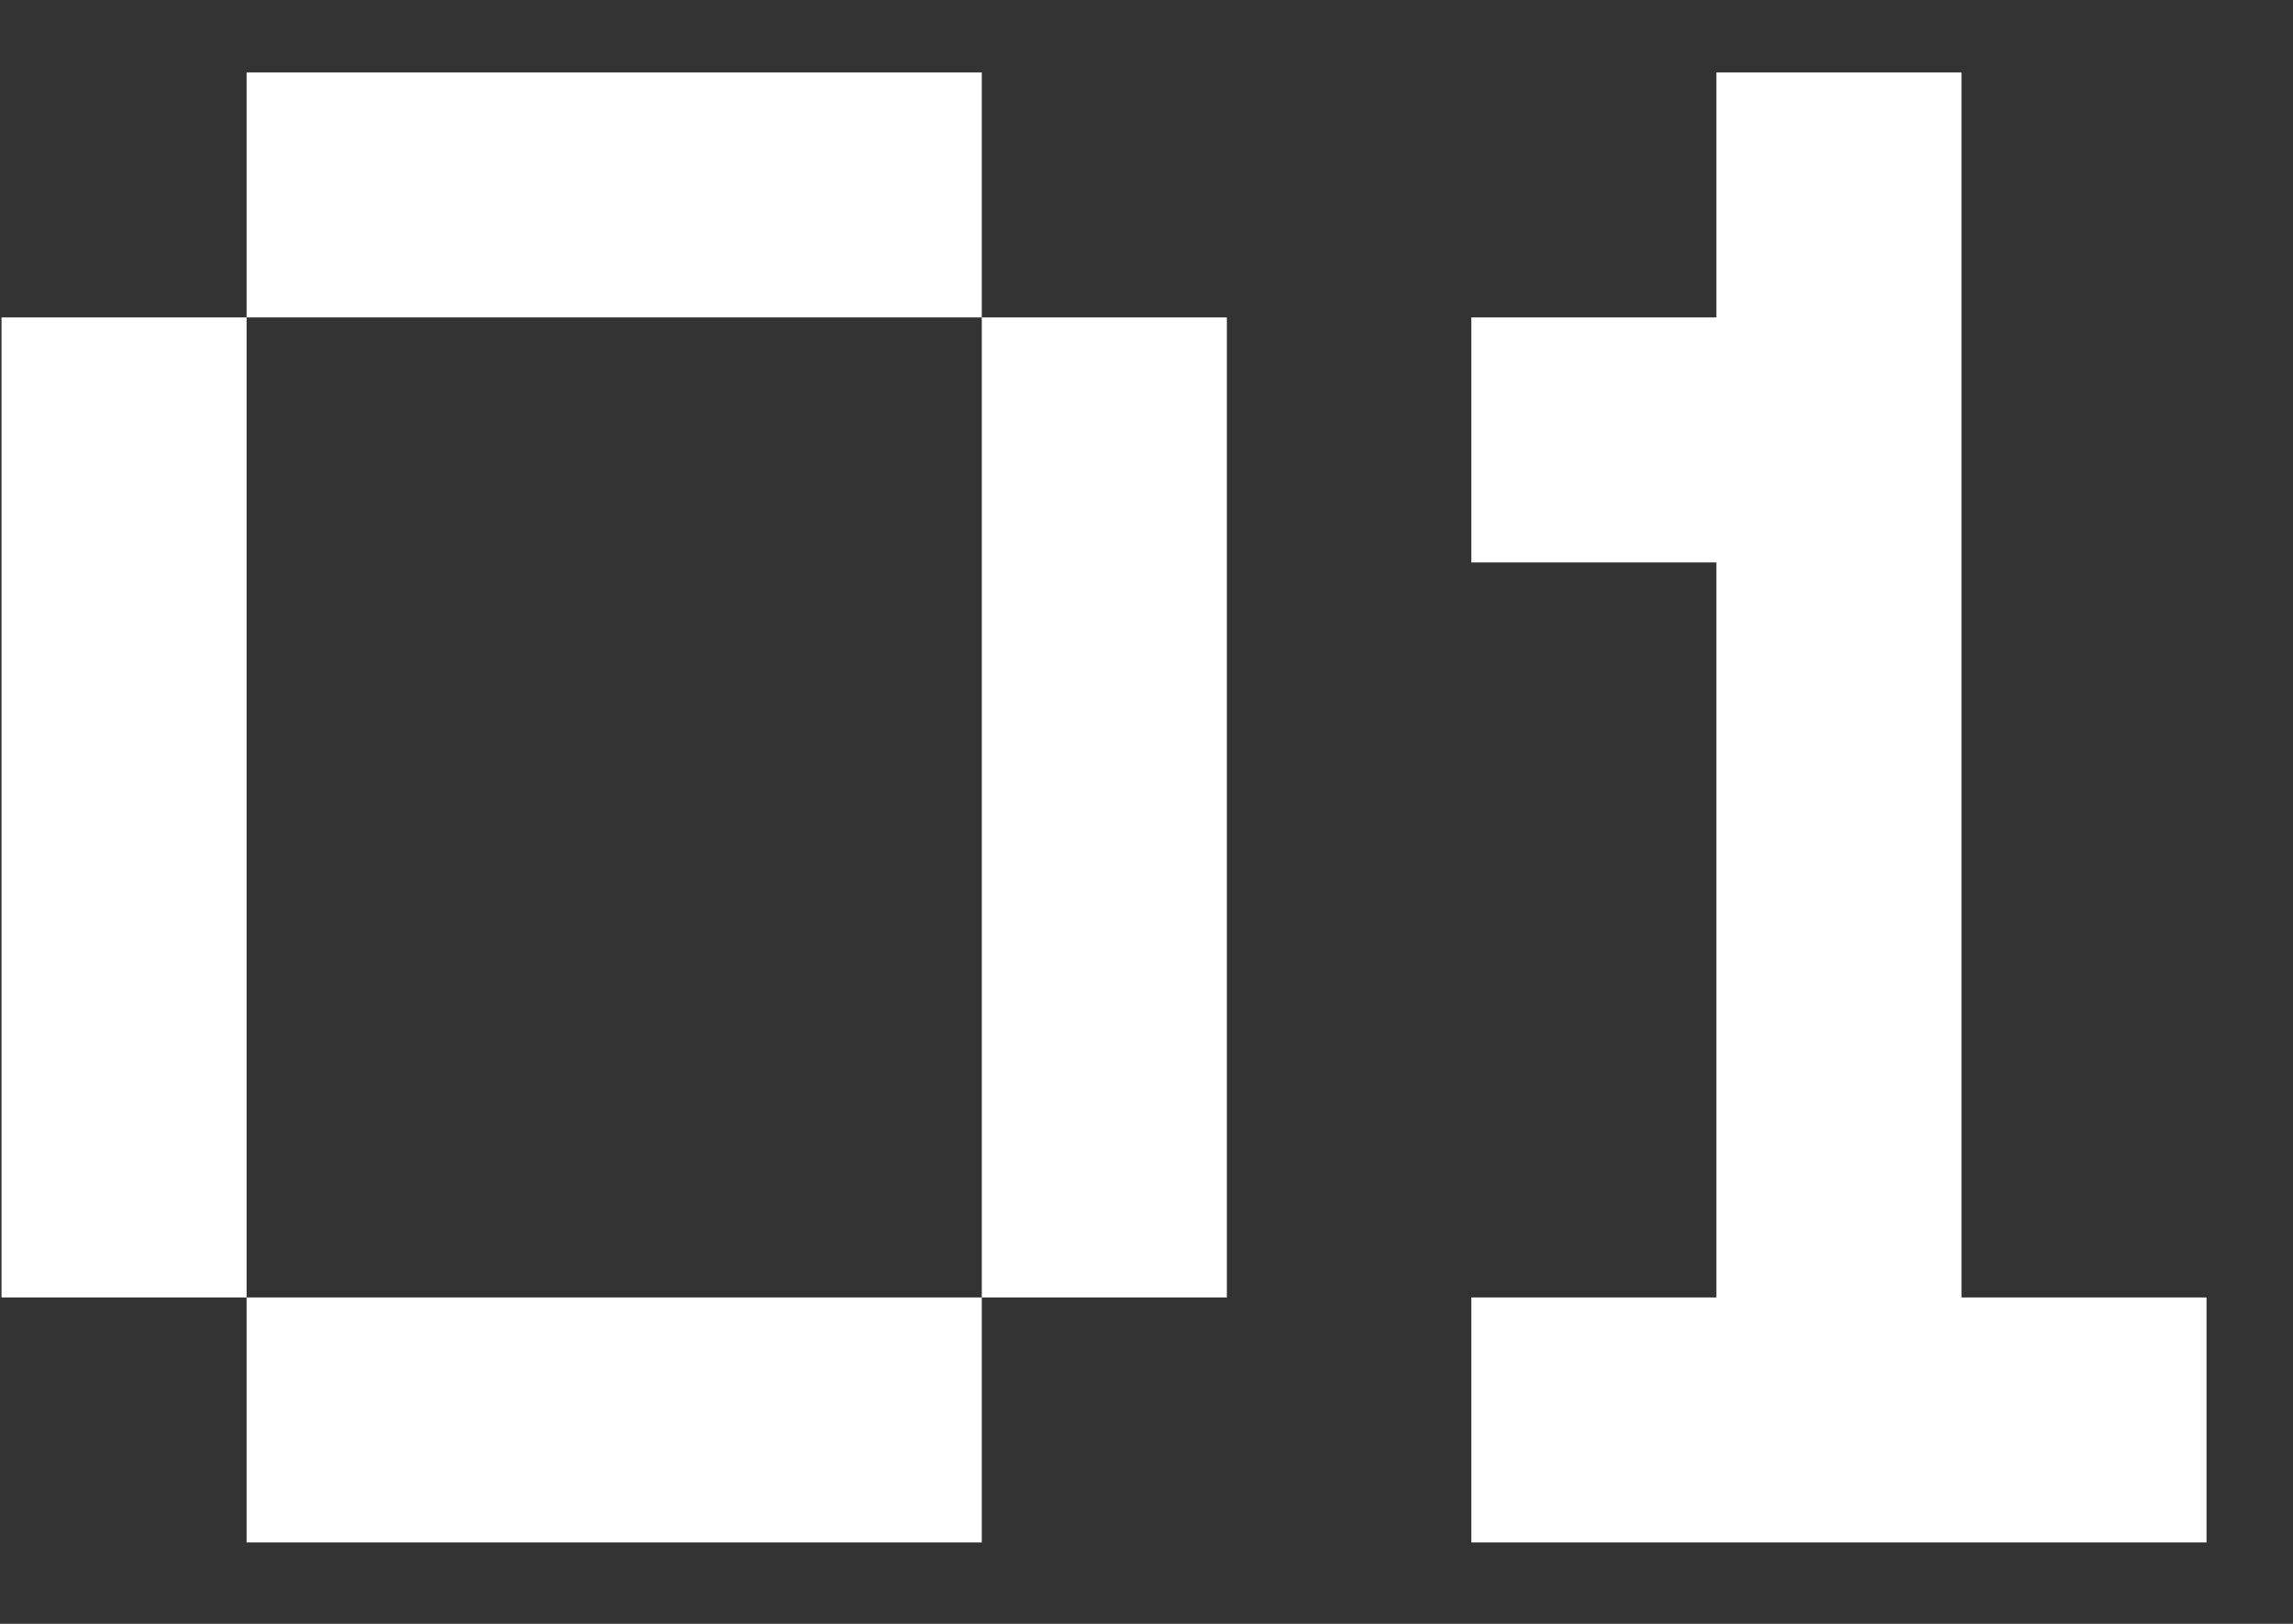
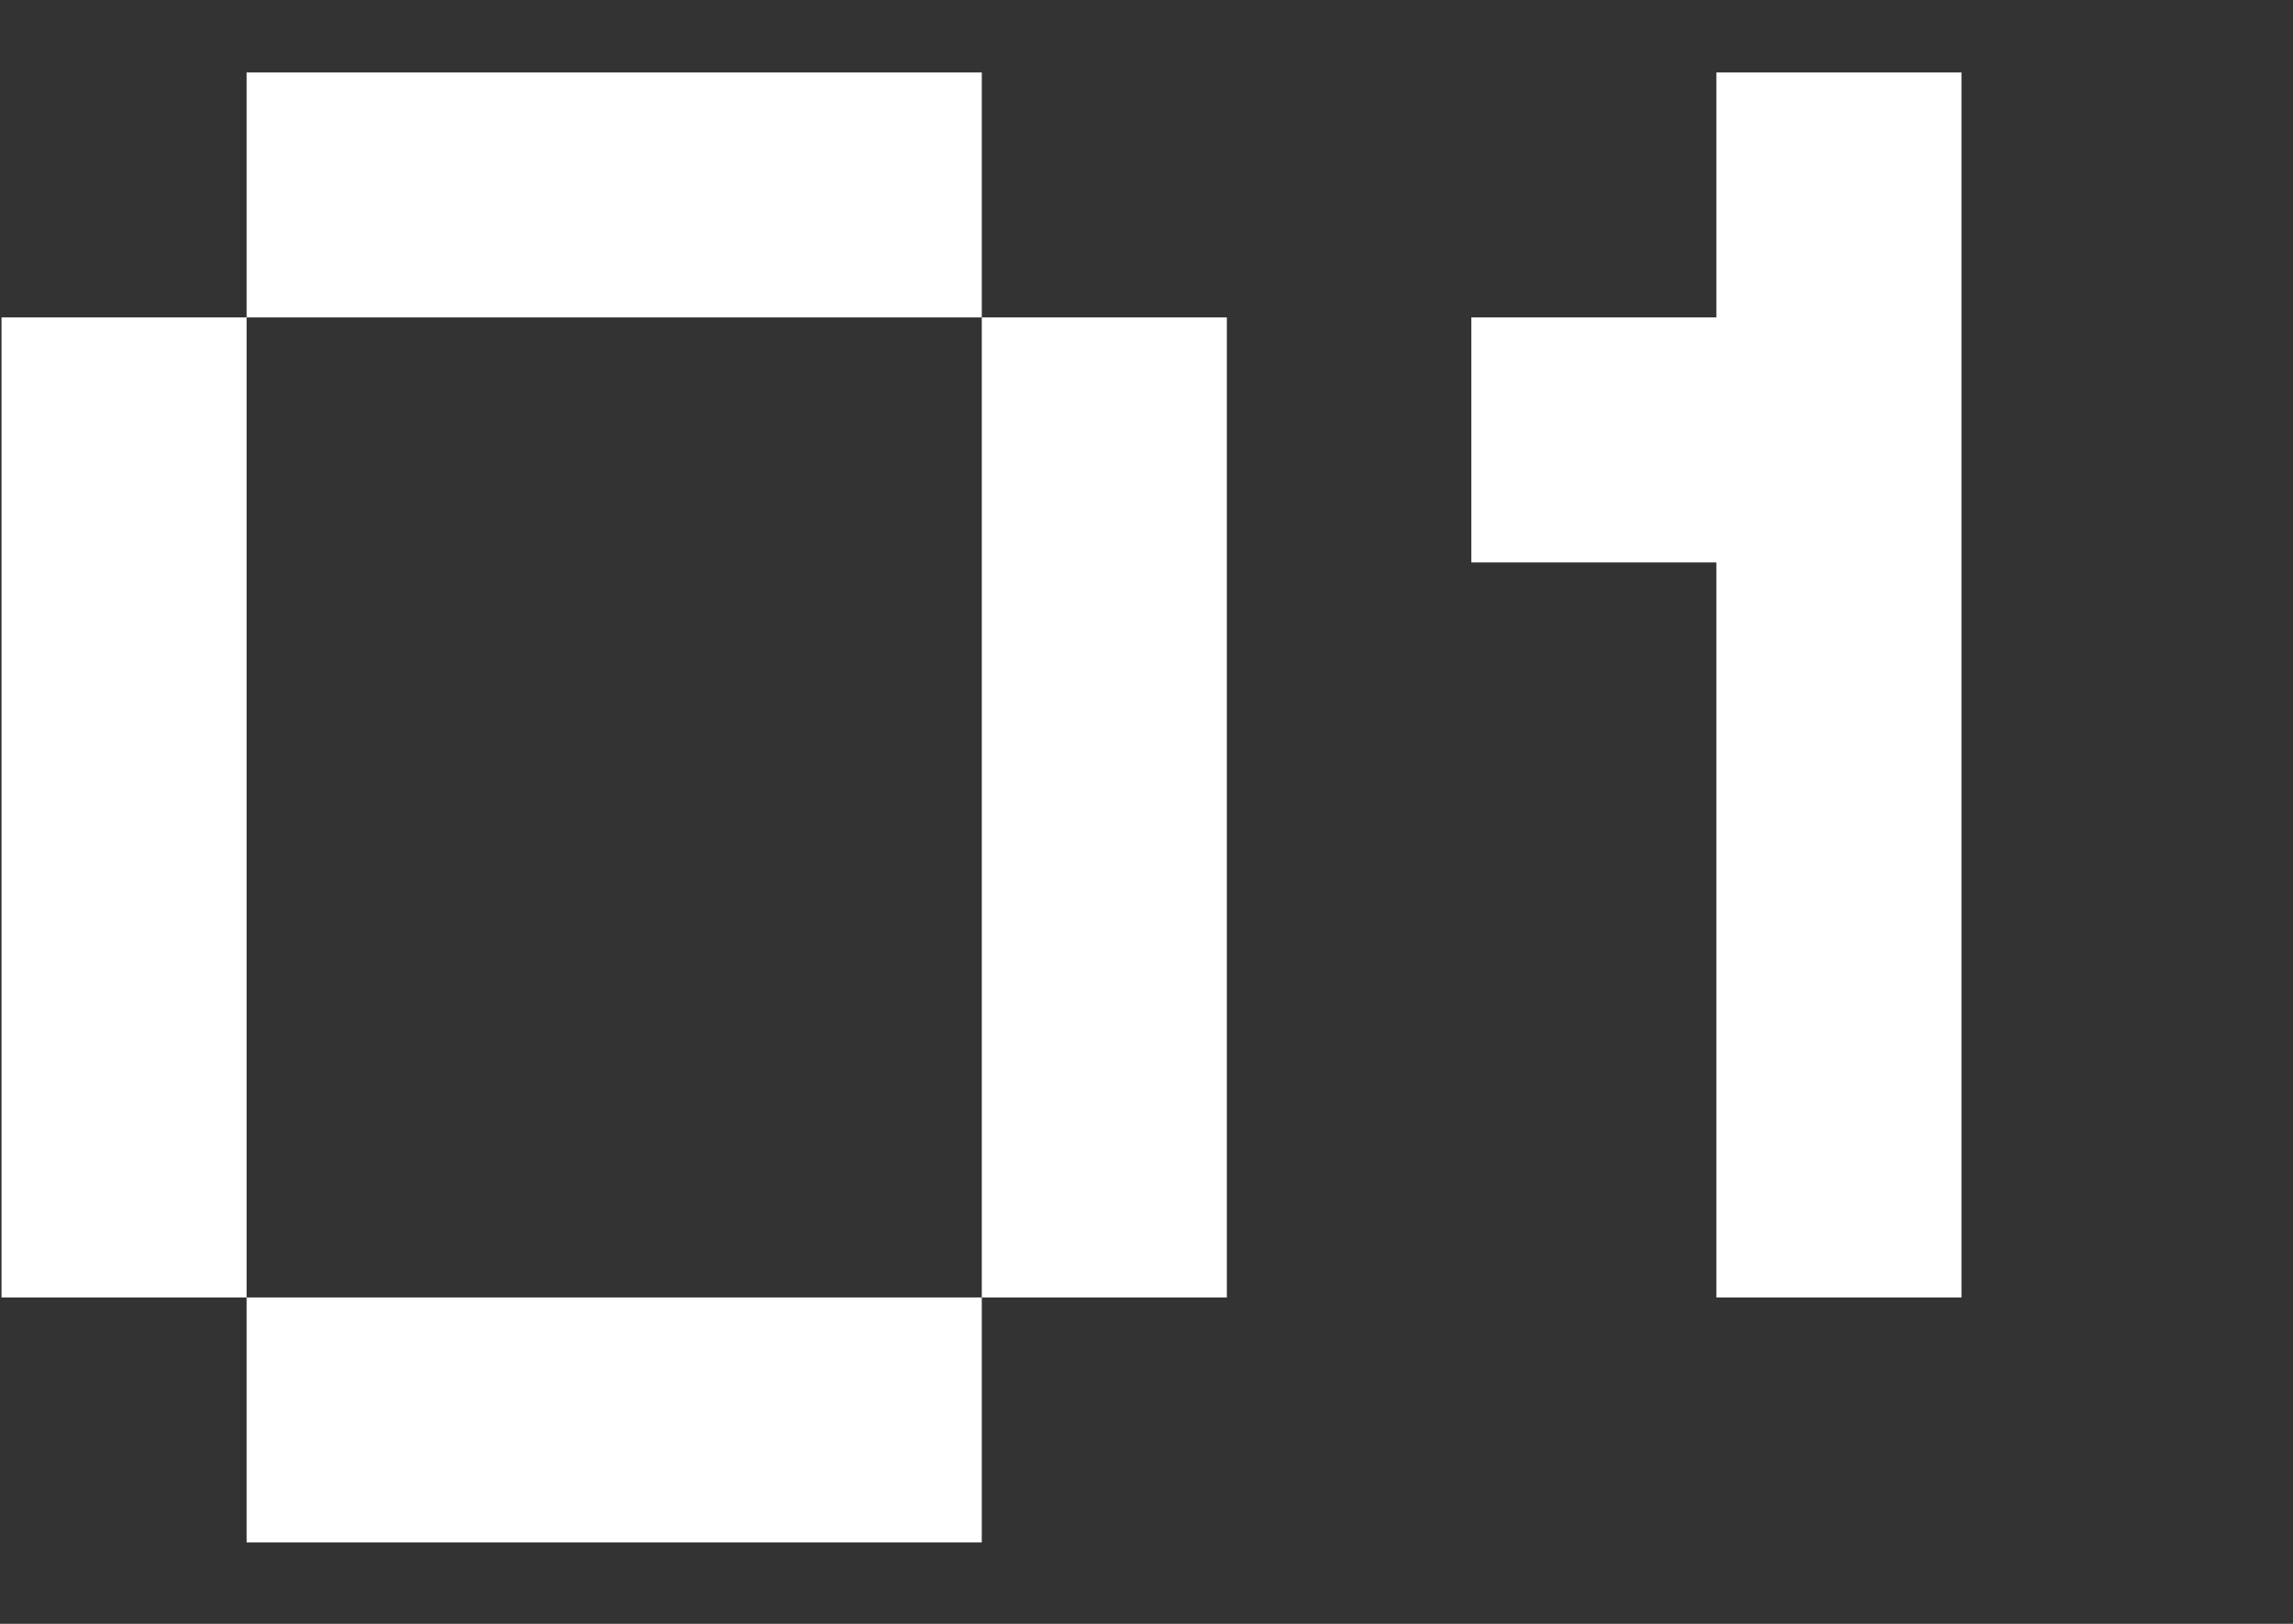
<svg xmlns="http://www.w3.org/2000/svg" width="24" height="17" viewBox="0 0 24 17" fill="none">
  <rect x="0" y="0" width="24" height="17" fill="#333333" stroke="none" />
-   <path d="M2.581 3.323V0.758H10.276V3.323H2.581ZM0.016 13.583V3.323H2.581V13.583H0.016ZM10.276 13.583V3.323H12.841V13.583H10.276ZM2.581 16.148V13.583H10.276V16.148H2.581ZM15.4 16.148V13.583H17.965V5.888H15.4V3.323H17.965V0.758H20.53V13.583H23.095V16.148H15.4Z" fill="white" />
+   <path d="M2.581 3.323V0.758H10.276V3.323H2.581ZM0.016 13.583V3.323H2.581V13.583H0.016ZM10.276 13.583V3.323H12.841V13.583H10.276ZM2.581 16.148V13.583H10.276V16.148H2.581ZM15.4 16.148V13.583H17.965V5.888H15.4V3.323H17.965V0.758H20.53V13.583H23.095H15.4Z" fill="white" />
</svg>